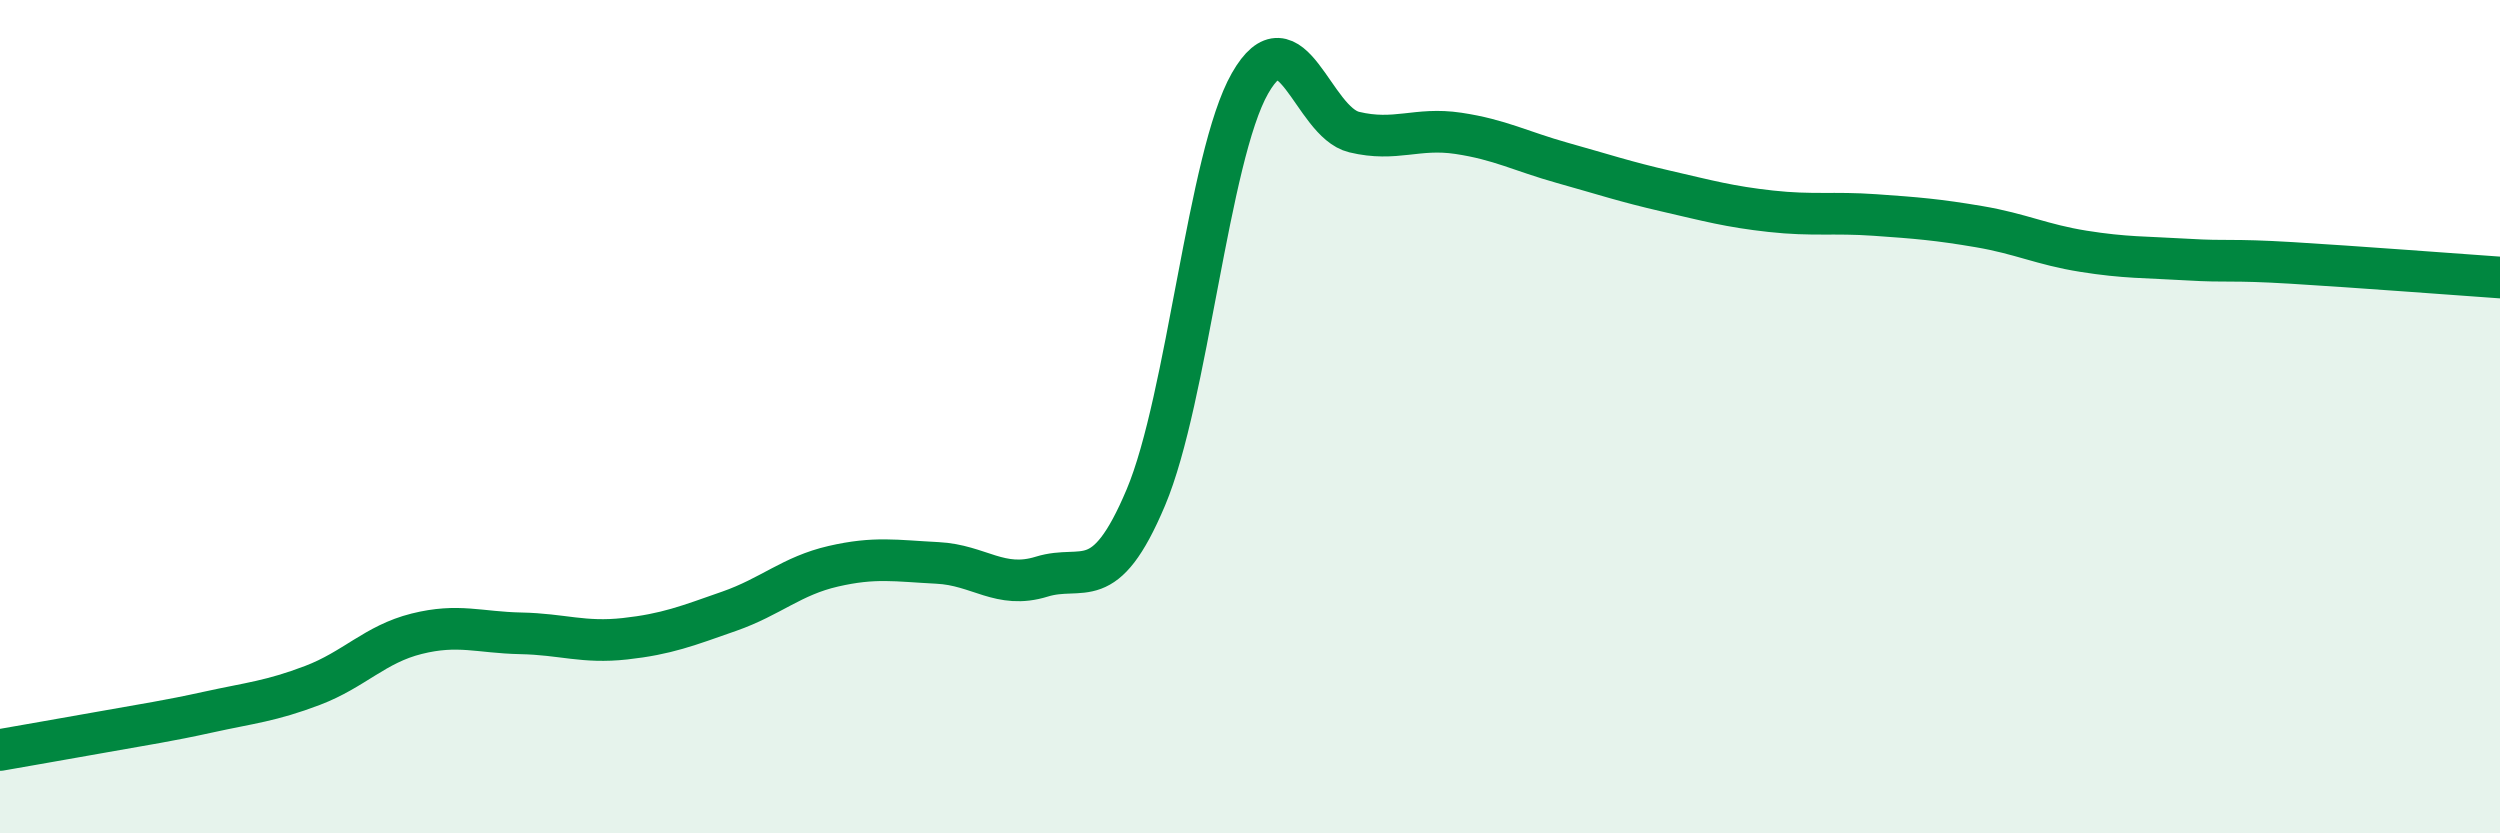
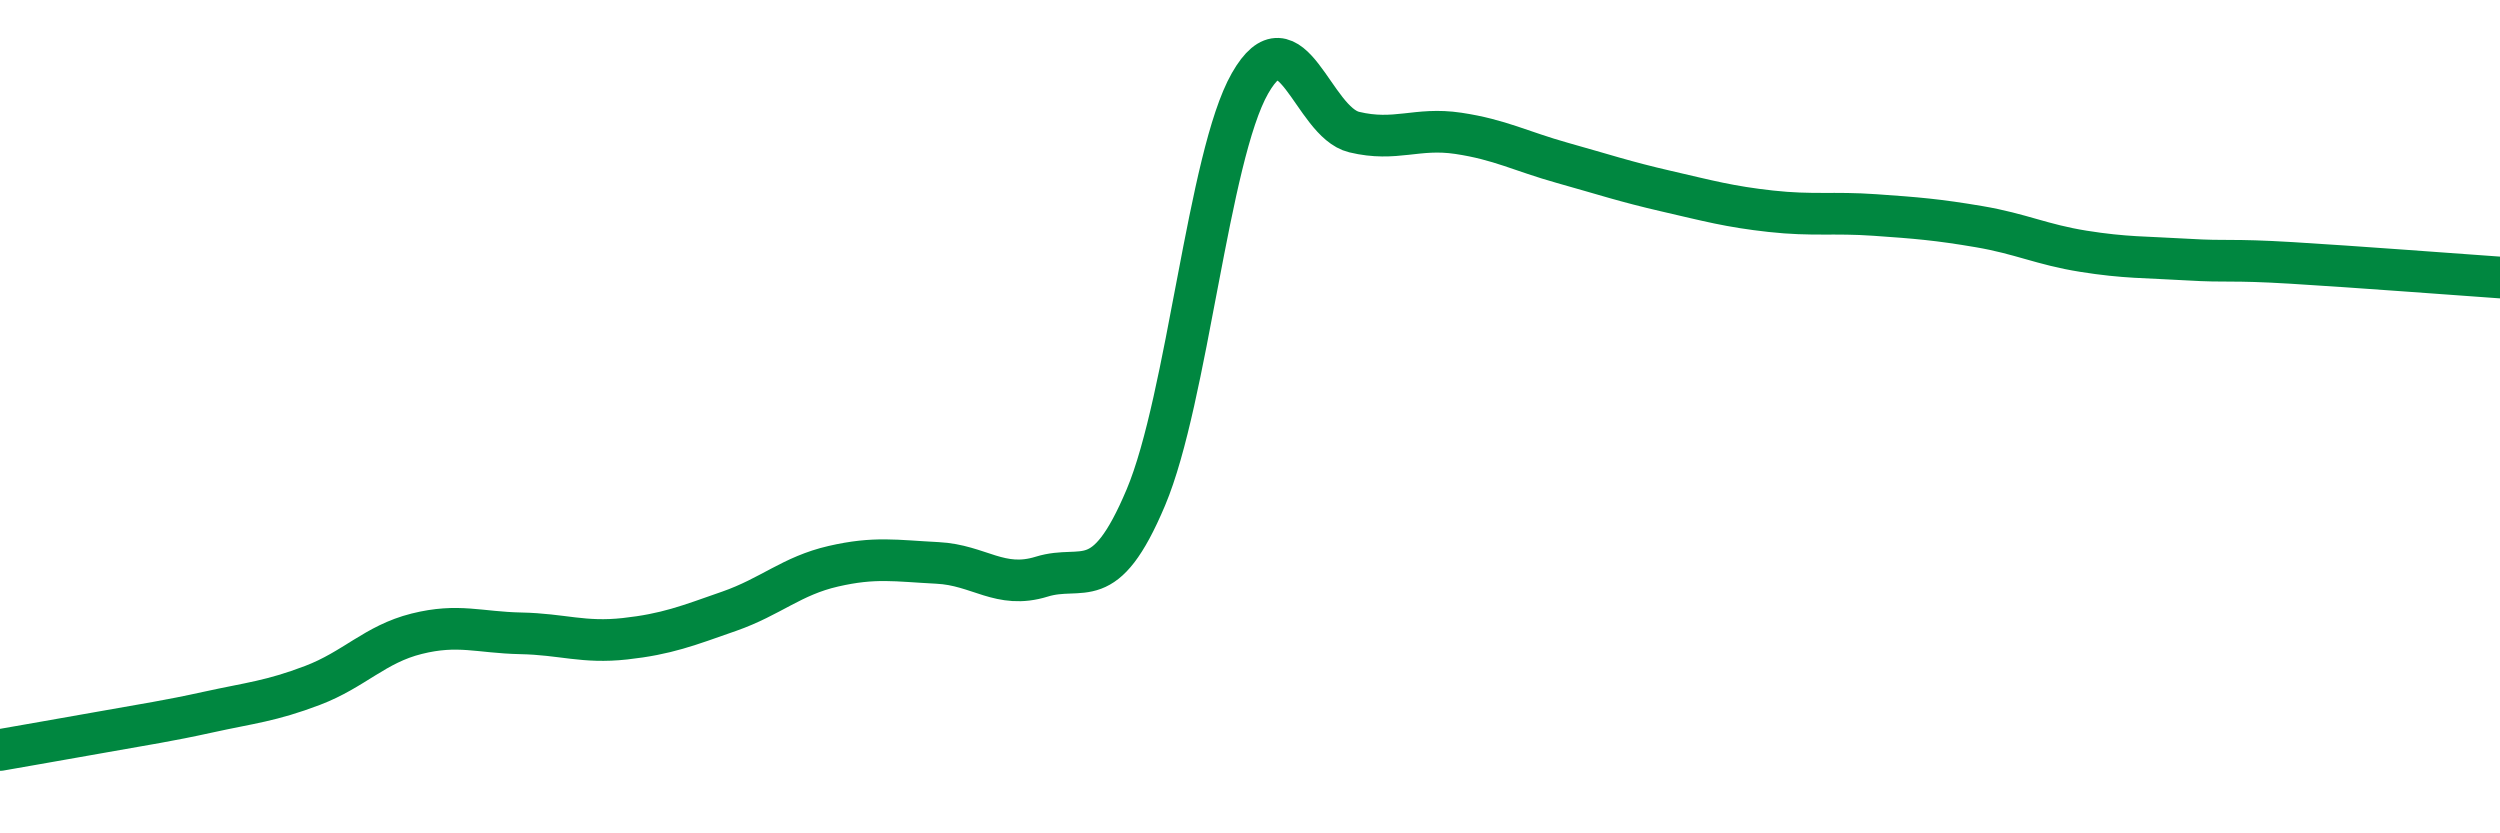
<svg xmlns="http://www.w3.org/2000/svg" width="60" height="20" viewBox="0 0 60 20">
-   <path d="M 0,18 C 0.5,17.91 1.5,17.74 2.5,17.56 C 3.5,17.38 4,17.31 5,17.09 C 6,16.87 6.5,16.83 7.5,16.45 C 8.5,16.07 9,15.46 10,15.21 C 11,14.96 11.5,15.18 12.5,15.2 C 13.5,15.22 14,15.44 15,15.33 C 16,15.22 16.5,15.02 17.5,14.67 C 18.5,14.32 19,13.82 20,13.59 C 21,13.36 21.5,13.46 22.5,13.51 C 23.5,13.56 24,14.15 25,13.84 C 26,13.53 26.5,14.31 27.5,11.94 C 28.5,9.57 29,3.75 30,2 C 31,0.25 31.5,2.93 32.5,3.17 C 33.5,3.41 34,3.05 35,3.2 C 36,3.35 36.5,3.63 37.5,3.91 C 38.5,4.19 39,4.36 40,4.59 C 41,4.82 41.5,4.96 42.5,5.07 C 43.5,5.18 44,5.09 45,5.16 C 46,5.23 46.5,5.27 47.5,5.44 C 48.5,5.61 49,5.87 50,6.03 C 51,6.19 51.5,6.17 52.5,6.23 C 53.5,6.29 53.5,6.22 55,6.31 C 56.5,6.4 59,6.59 60,6.66L60 20L0 20Z" fill="#008740" opacity="0.1" stroke-linecap="round" stroke-linejoin="round" />
  <path d="M 0,18 C 0.5,17.91 1.5,17.74 2.5,17.56 C 3.5,17.38 4,17.31 5,17.09 C 6,16.87 6.5,16.83 7.5,16.45 C 8.5,16.07 9,15.46 10,15.21 C 11,14.96 11.5,15.18 12.5,15.2 C 13.5,15.22 14,15.44 15,15.33 C 16,15.22 16.5,15.02 17.5,14.67 C 18.5,14.32 19,13.82 20,13.59 C 21,13.36 21.5,13.46 22.5,13.51 C 23.5,13.56 24,14.15 25,13.84 C 26,13.53 26.5,14.31 27.5,11.94 C 28.5,9.57 29,3.75 30,2 C 31,0.25 31.5,2.93 32.5,3.17 C 33.5,3.41 34,3.05 35,3.2 C 36,3.35 36.5,3.63 37.5,3.91 C 38.5,4.19 39,4.36 40,4.59 C 41,4.82 41.5,4.96 42.5,5.07 C 43.5,5.18 44,5.09 45,5.16 C 46,5.23 46.5,5.27 47.5,5.44 C 48.5,5.61 49,5.87 50,6.03 C 51,6.19 51.5,6.17 52.5,6.23 C 53.5,6.29 53.5,6.22 55,6.31 C 56.5,6.4 59,6.59 60,6.66" stroke="#008740" stroke-width="1" fill="none" stroke-linecap="round" stroke-linejoin="round" />
</svg>